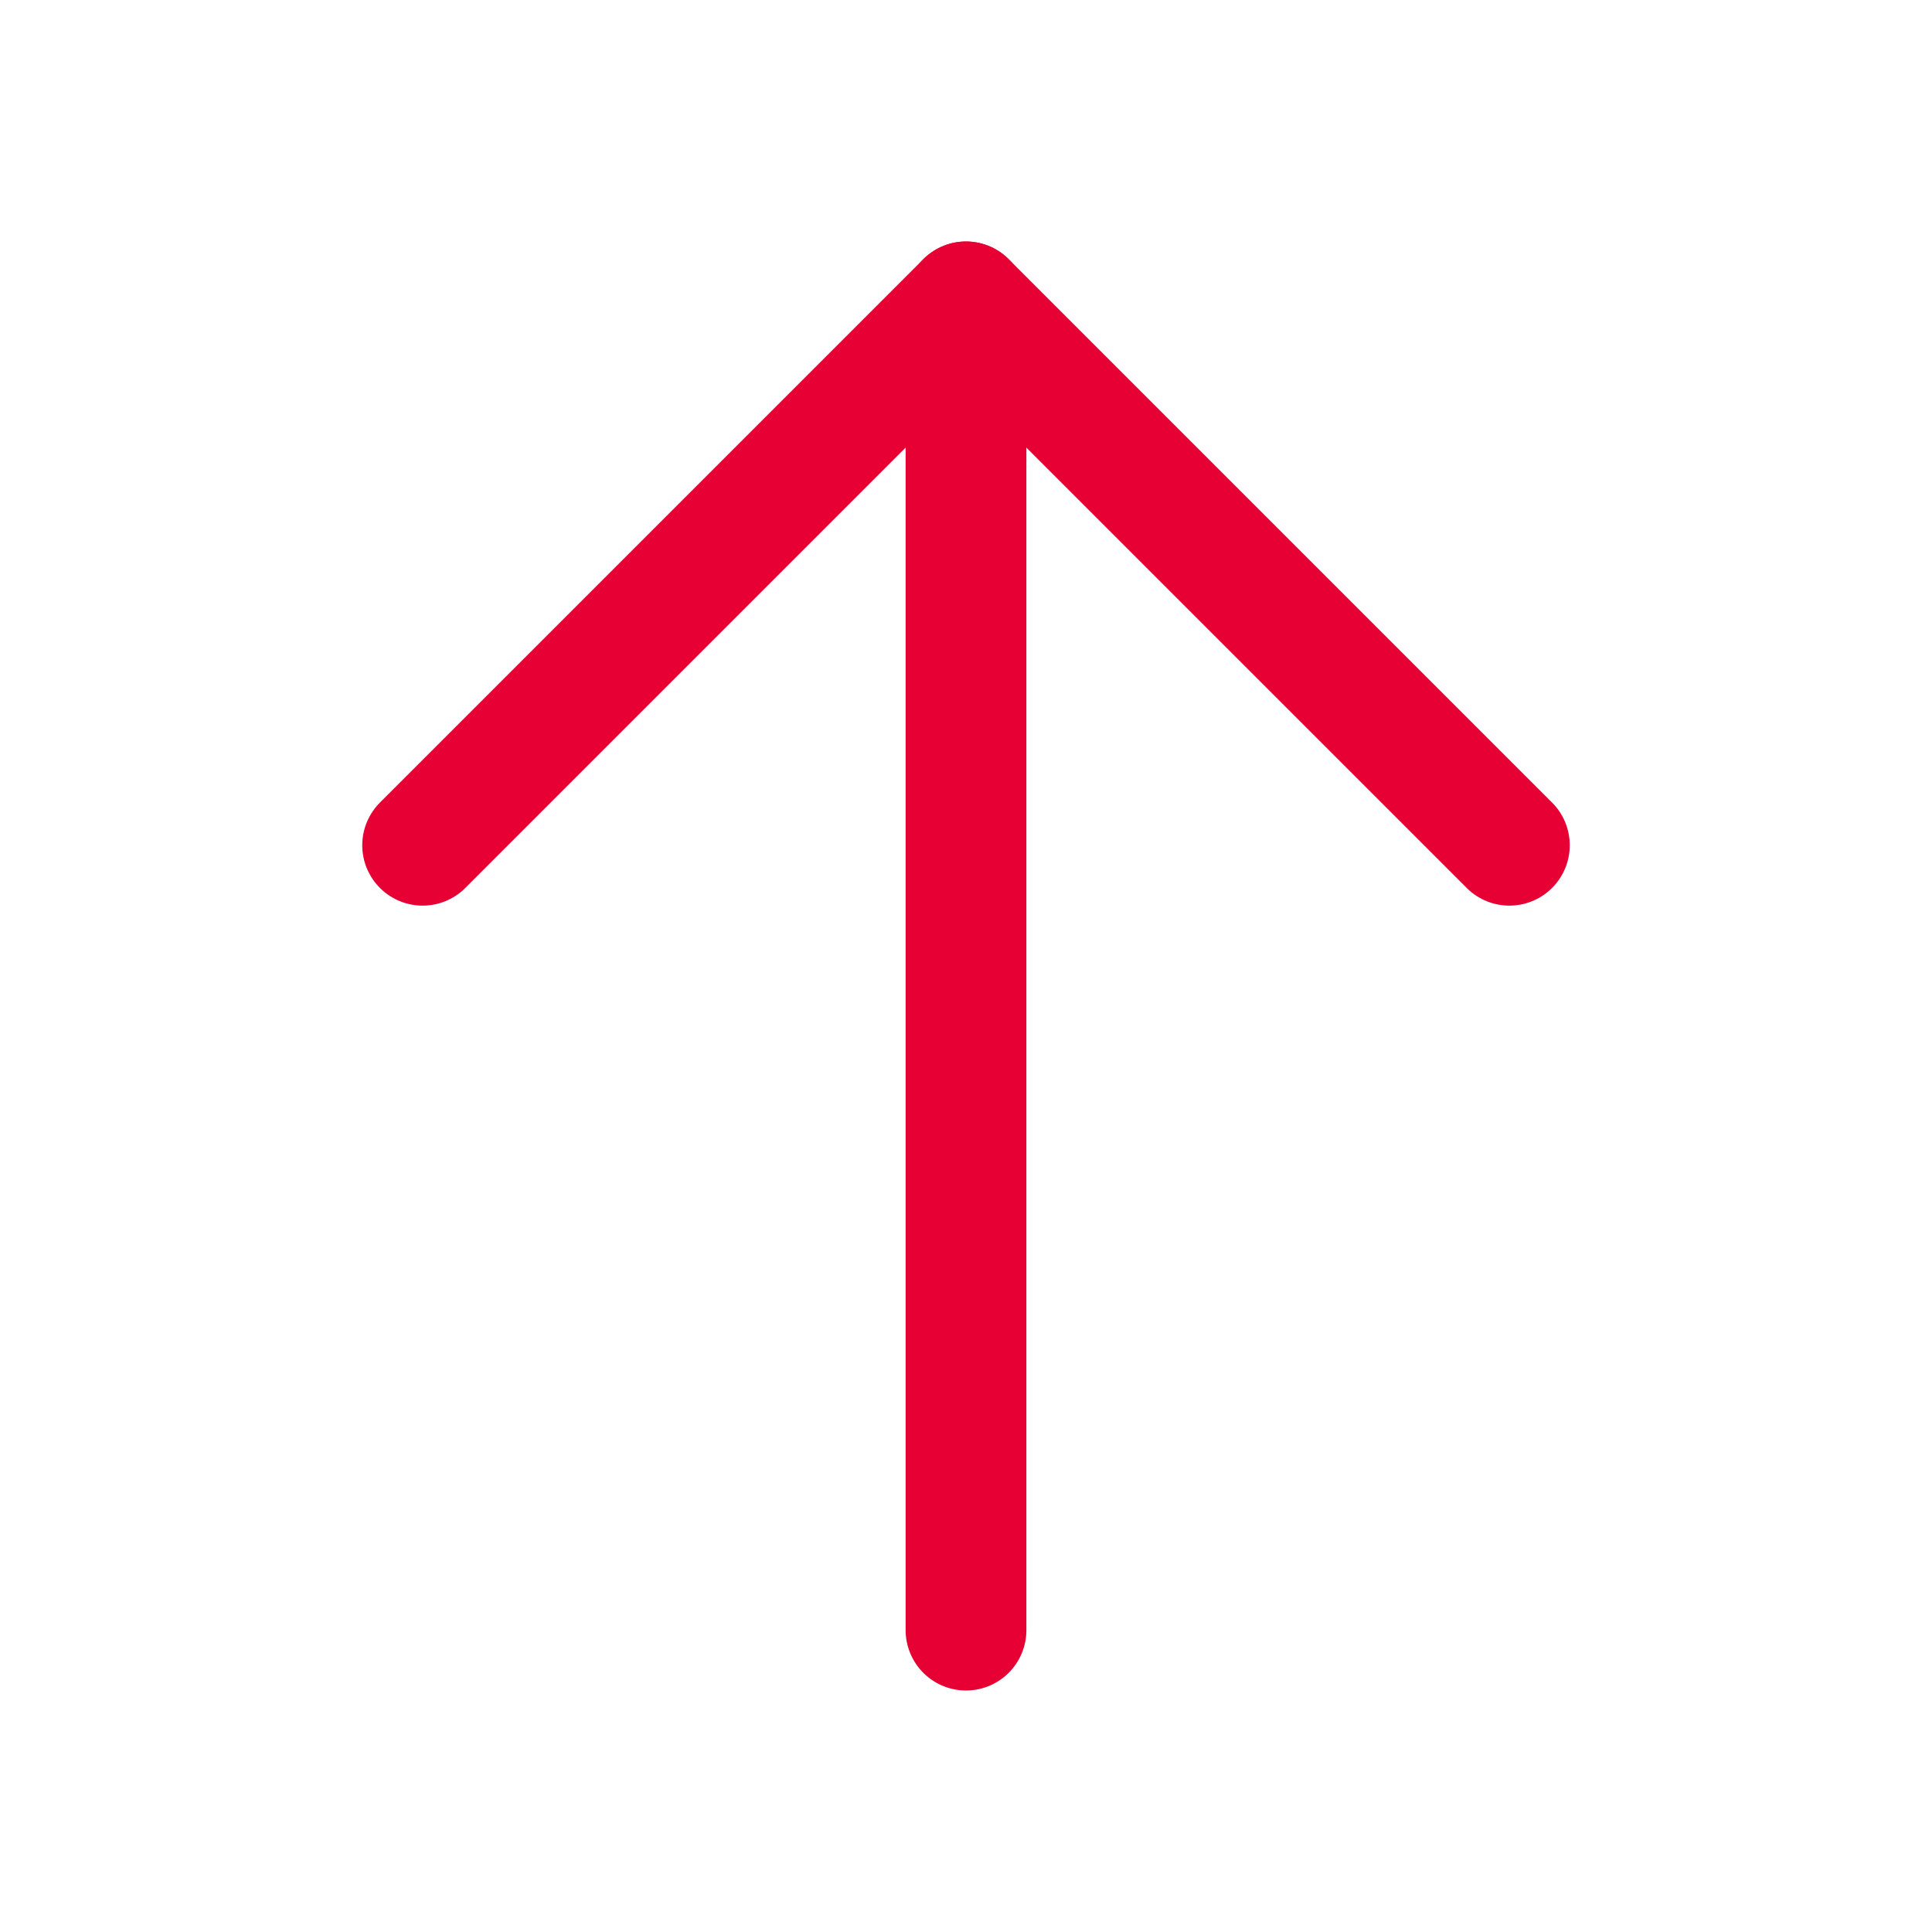
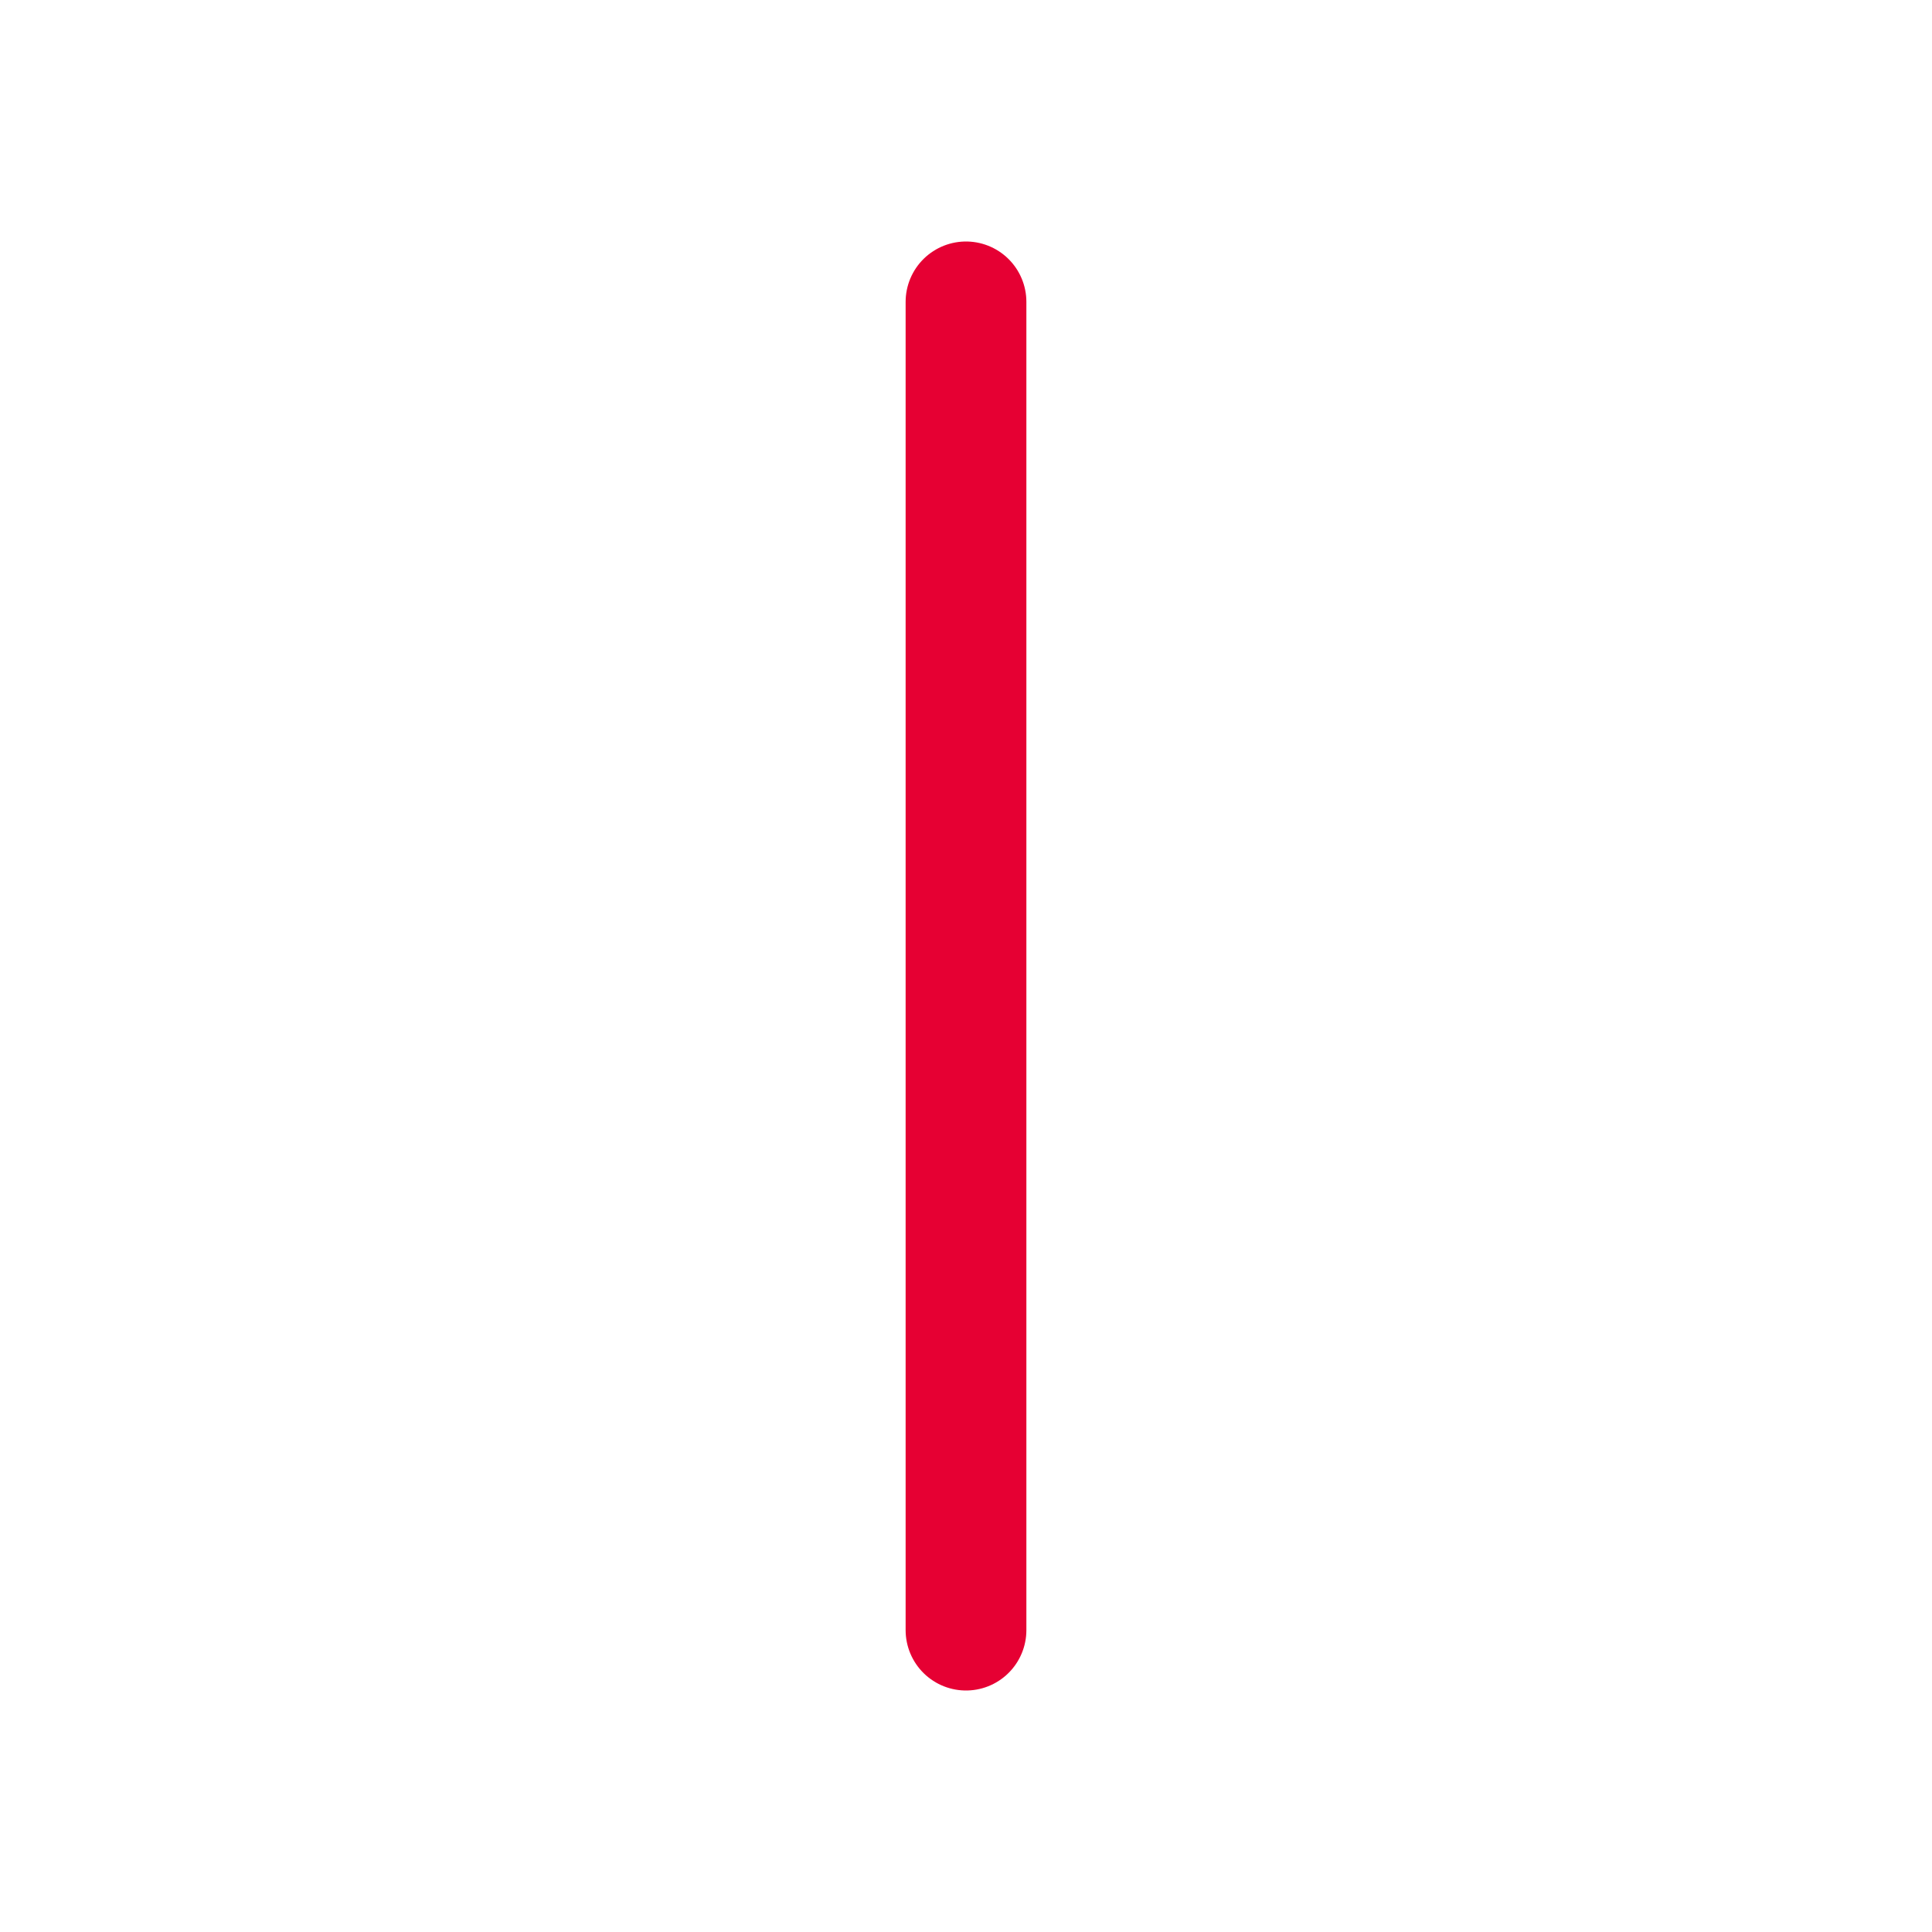
<svg xmlns="http://www.w3.org/2000/svg" width="32" height="32" viewBox="0 0 32 32" fill="none">
  <path d="M16 27V5" stroke="#E60033" stroke-width="2" stroke-linecap="round" stroke-linejoin="round" />
-   <path d="M7 14L16 5L25 14" stroke="#E60033" stroke-width="2" stroke-linecap="round" stroke-linejoin="round" />
</svg>